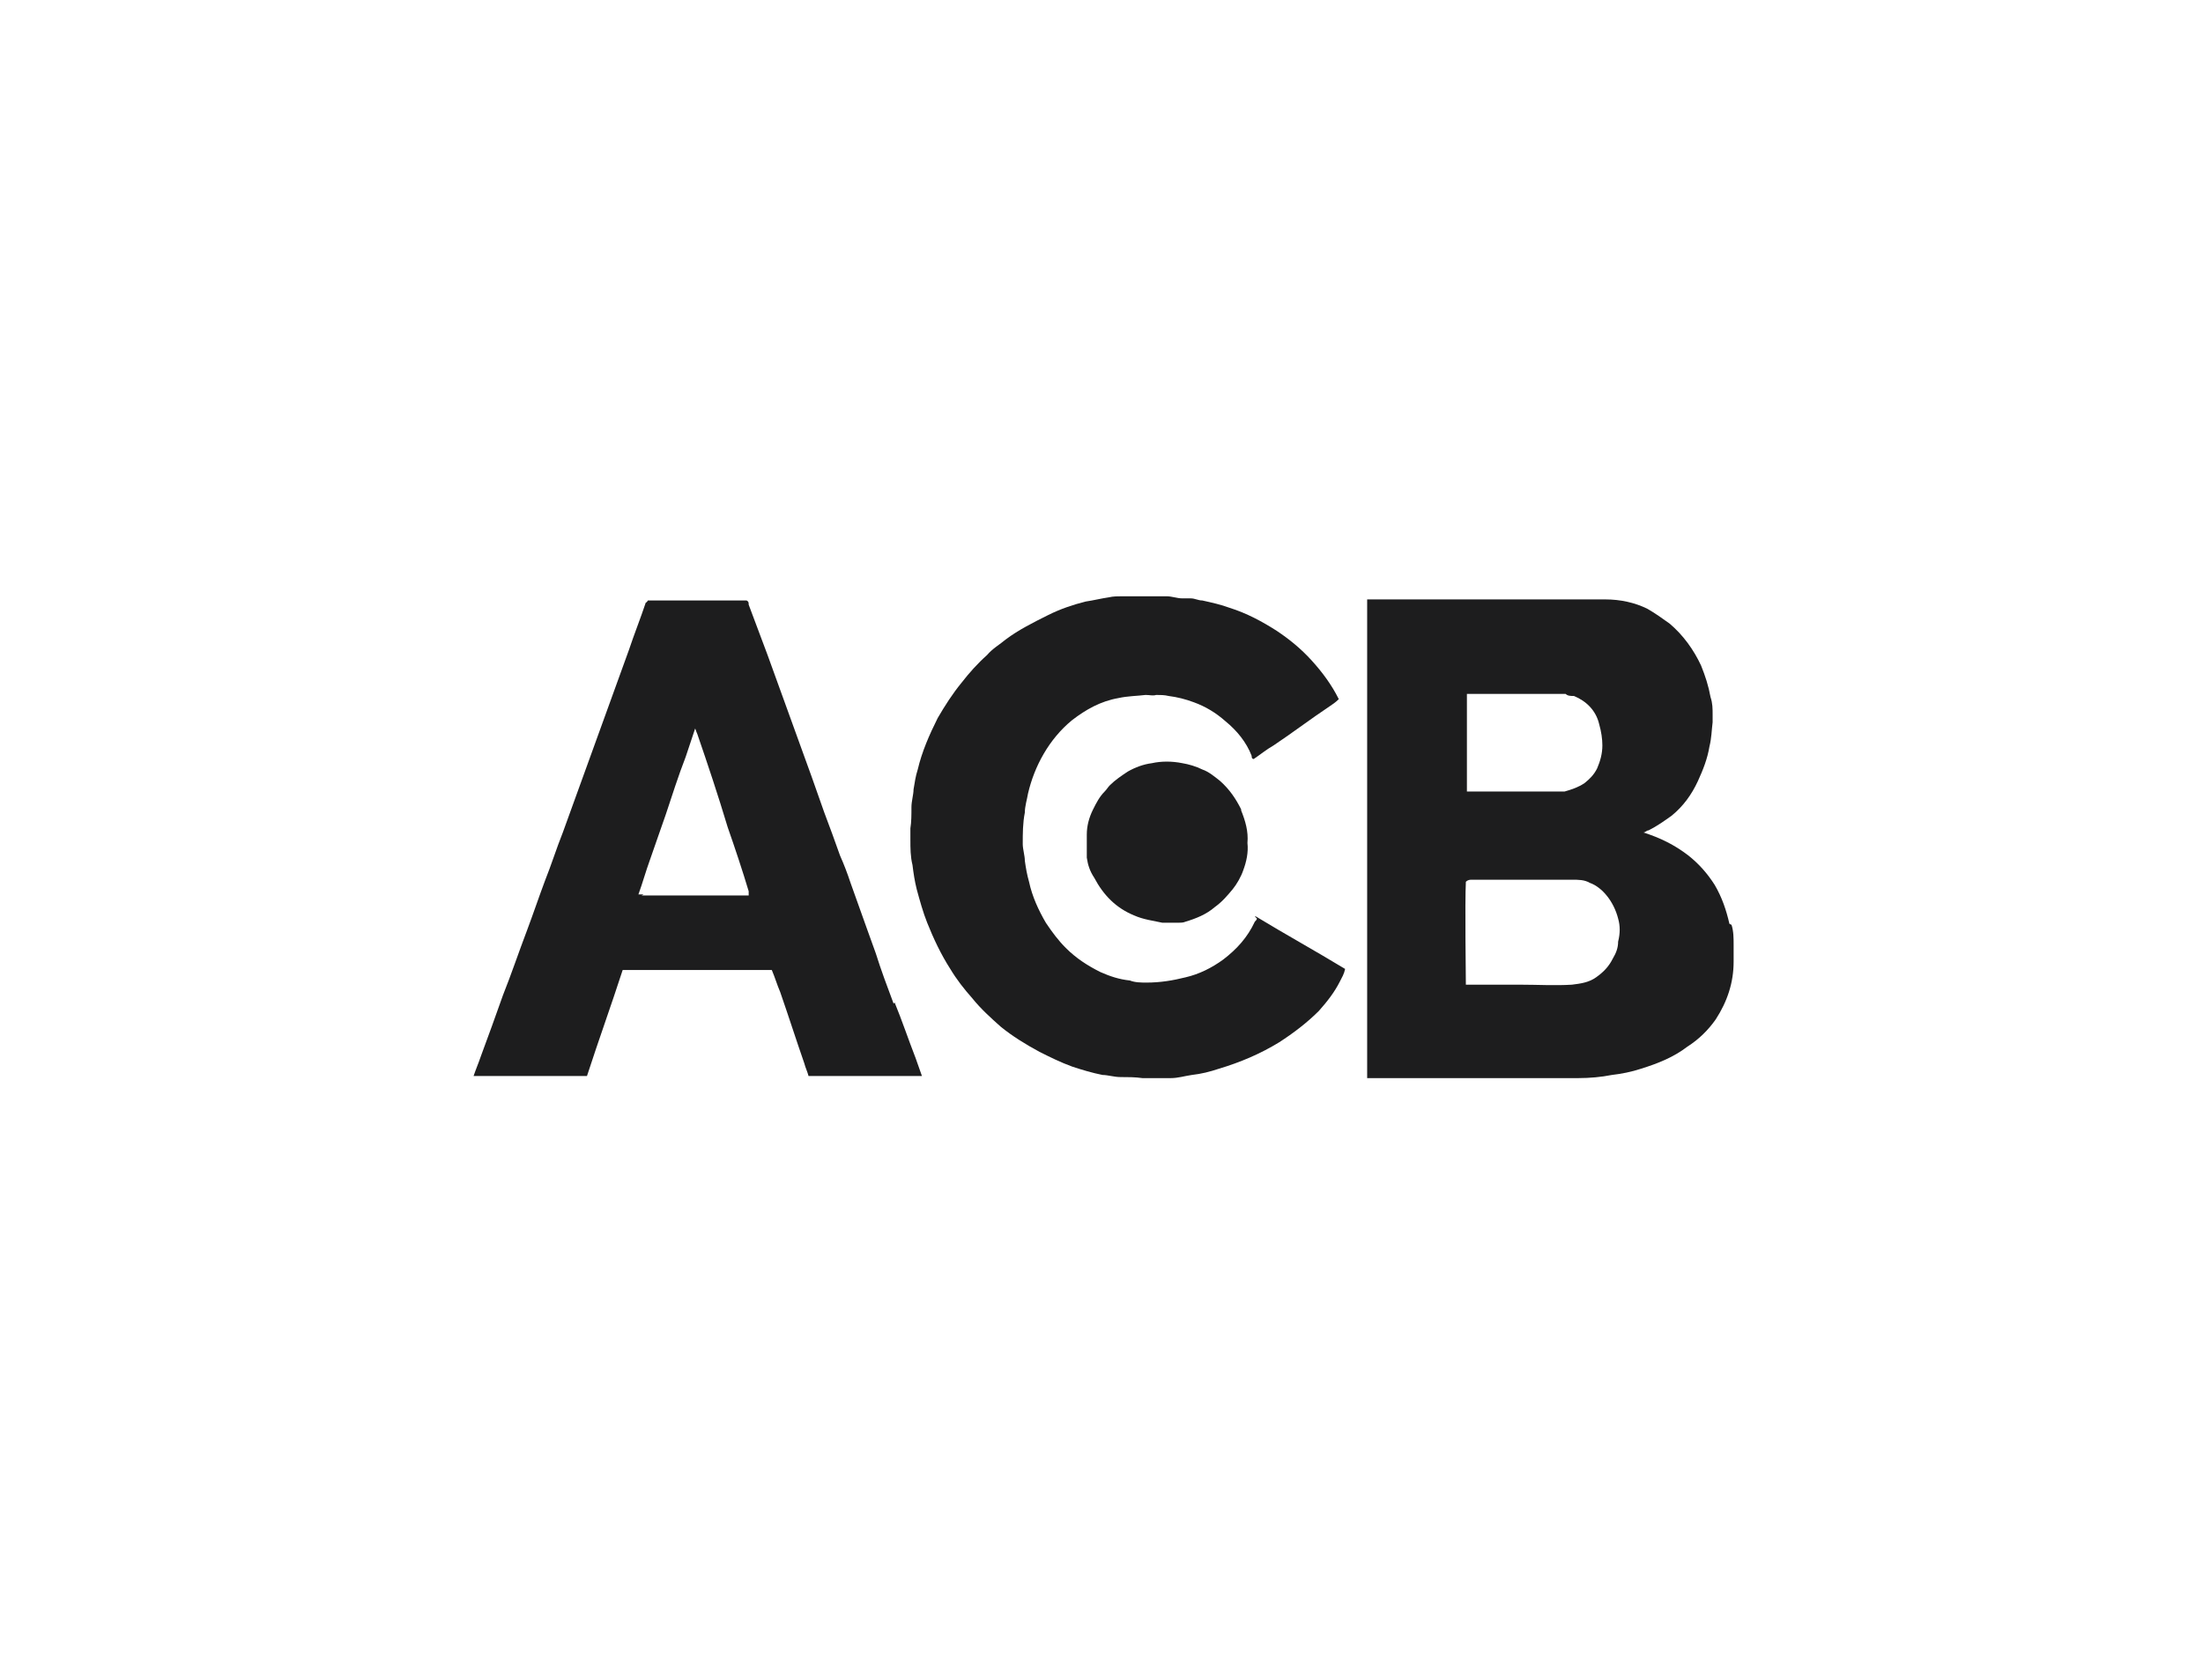
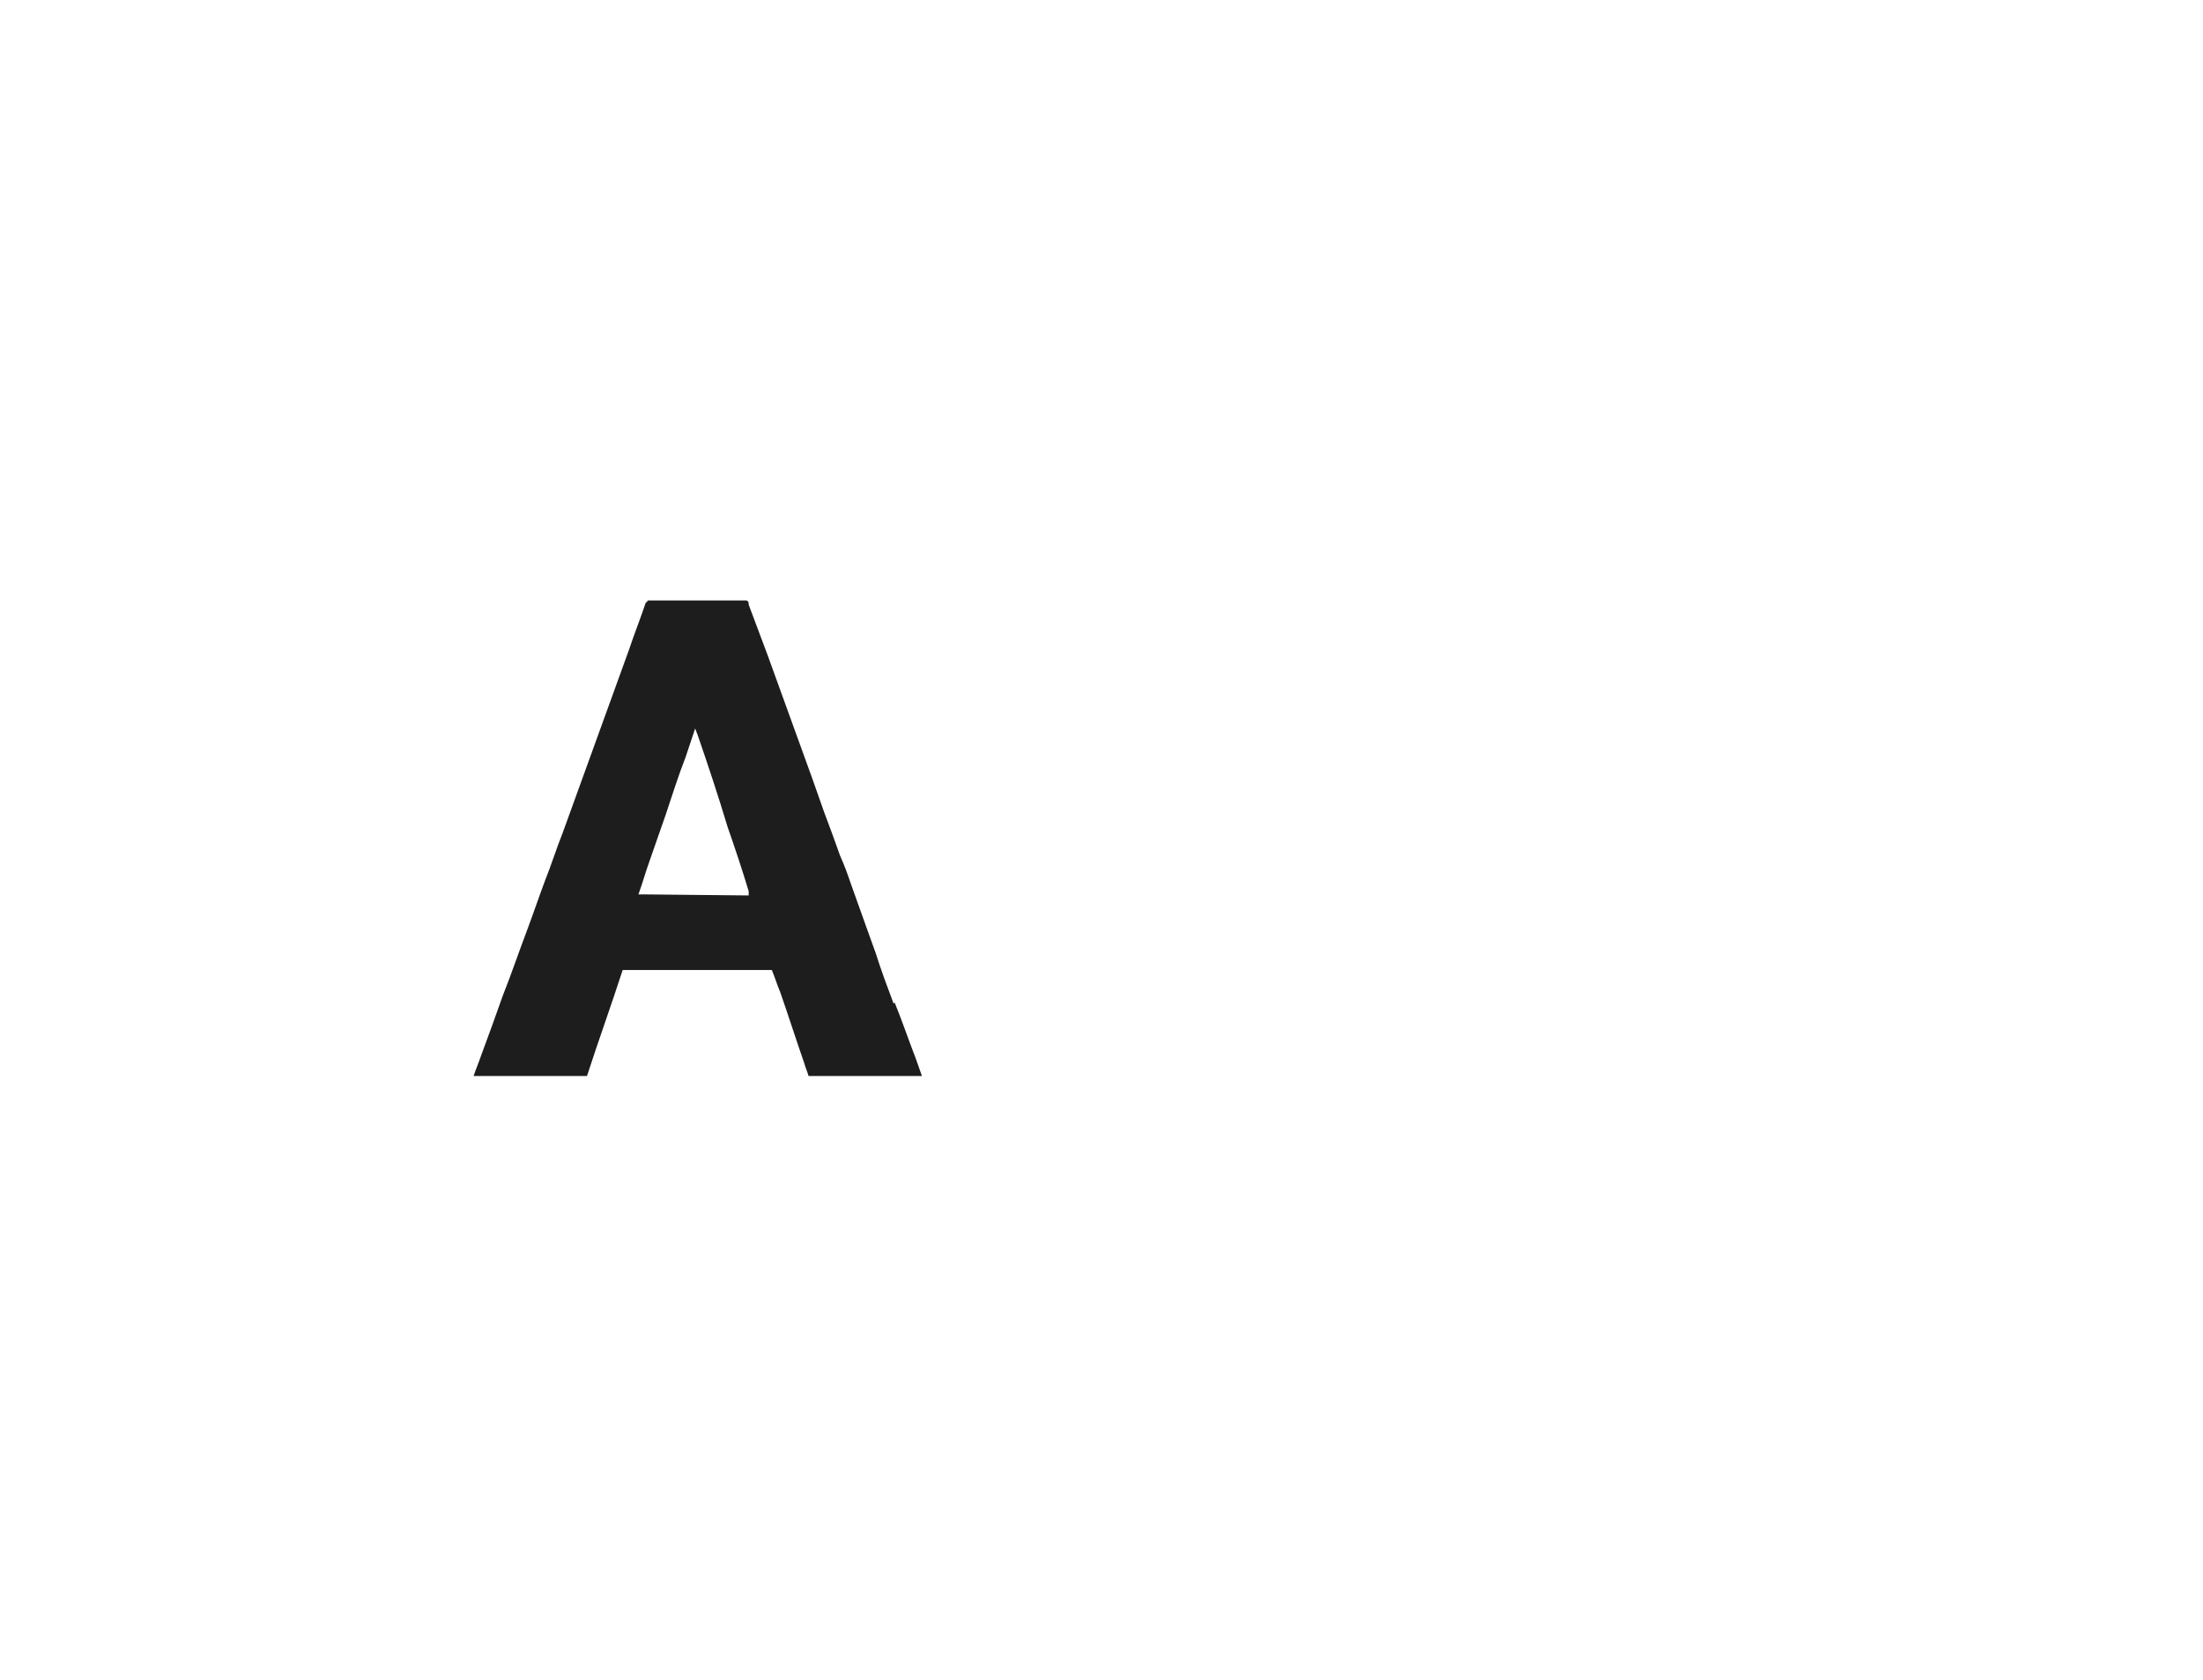
<svg xmlns="http://www.w3.org/2000/svg" id="Layer_1" width="209.8" height="160" viewBox="0 0 209.8 160">
  <defs>
    <style>.cls-1{fill:#1d1d1e;}</style>
  </defs>
-   <path class="cls-1" d="M164.7,88c-.3-1.3-.7-2.5-1.4-3.7-.7-1.1-1.5-2-2.5-2.8-1.3-1-2.7-1.7-4.3-2.2.2,0,.3-.2.5-.2.8-.4,1.5-.9,2.2-1.4,1.1-.9,1.9-2,2.5-3.3.5-1.1.9-2.1,1.1-3.3.2-.8.2-1.5.3-2.3,0-.2,0-.4,0-.7,0-.6,0-1.1-.2-1.7-.2-1.1-.5-2-.9-3-.7-1.5-1.7-2.9-3-4-.7-.5-1.4-1-2.1-1.4-1.2-.6-2.6-.9-4-.9-7.4,0-14.8,0-22.2,0h-.5v45.6h20.1c1.1,0,2.2-.1,3.2-.3.9-.1,1.9-.3,2.8-.6,1.6-.5,3.1-1.1,4.4-2.1,1.1-.7,2-1.6,2.7-2.6,1.1-1.7,1.7-3.5,1.7-5.5s0-1.1,0-1.6c0-.6,0-1.3-.2-1.9ZM139.6,66.1c.2,0,.3,0,.5,0h9c.2.2.5.2.8.2,1.2.5,2.1,1.4,2.4,2.7.2.7.3,1.4.3,2,0,.8-.2,1.5-.5,2.2-.3.6-.7,1-1.2,1.4-.6.4-1.2.6-1.9.8-.1,0-.2,0-.3,0h-8.7c0,0-.2,0-.3,0v-9.3ZM154.1,89.7c0,.6-.2,1.1-.5,1.6-.4.8-.9,1.3-1.6,1.8-.7.5-1.5.6-2.3.7-1.6.1-3.3,0-4.9,0-1.6,0-3.2,0-4.9,0s-.2,0-.3,0c0-.4-.1-7.9,0-9.8.2-.2.4-.2.6-.2h5.8c1.2,0,2.5,0,3.7,0,.6,0,1.2,0,1.7.3.6.2,1.2.7,1.6,1.2.5.6.9,1.4,1.1,2.2.2.7.2,1.4,0,2.2Z" />
-   <path class="cls-1" d="M85.1,95.6c-.6-1.6-1.2-3.2-1.7-4.8-.3-.8-.6-1.7-.9-2.5-.5-1.4-1-2.8-1.5-4.2-.3-.9-.6-1.7-1-2.6-.5-1.4-1-2.8-1.5-4.1-.4-1.1-.8-2.3-1.2-3.4-.7-1.9-1.4-3.9-2.1-5.8-.7-1.9-1.4-3.9-2.1-5.8-.6-1.6-1.2-3.2-1.8-4.8,0-.2,0-.3-.2-.4h-9.4c0,0-.1.2-.2.2-.5,1.5-1.1,3-1.6,4.5-.7,1.9-1.4,3.9-2.1,5.8-.7,1.9-1.4,3.9-2.1,5.8-.7,1.9-1.4,3.9-2.1,5.8-.6,1.5-1.1,3.1-1.7,4.6-.6,1.6-1.1,3.1-1.7,4.7-.8,2.1-1.5,4.2-2.3,6.2-.7,2-1.4,3.9-2.1,5.8-.2.6-.5,1.3-.7,1.9h10.8c1.1-3.4,2.3-6.7,3.4-10.1h14.2c.3.7.5,1.4.8,2.1.8,2.3,1.5,4.5,2.3,6.8.1.4.3.8.4,1.2h10.8c-.2-.6-.4-1.1-.6-1.7-.7-1.8-1.3-3.6-2-5.3ZM61.3,85.2c-.2,0-.3,0-.5,0,.4-1.1.7-2.2,1.1-3.3.5-1.4,1-2.9,1.5-4.3.6-1.8,1.2-3.7,1.9-5.5.3-.9.6-1.8.9-2.7,0,0,0,0,0,0,.1.2.1.3.2.5,1,2.9,2,5.9,2.9,8.9.7,2,1.4,4.1,2,6.1,0,.2,0,.3,0,.4h-10.2Z" />
-   <path class="cls-1" d="M119.7,87.5c0,.1-.1.2-.2.3-.7,1.5-1.7,2.6-3,3.6-1.1.8-2.3,1.4-3.6,1.7-1.2.3-2.4.5-3.7.5-.5,0-1.1,0-1.6-.2-1-.1-1.9-.4-2.8-.8-1.2-.6-2.3-1.3-3.3-2.3-.7-.7-1.3-1.5-1.9-2.4-.7-1.2-1.3-2.5-1.6-3.9-.2-.7-.3-1.3-.4-2,0-.5-.2-1.1-.2-1.6,0-1,0-2,.2-3,0-.6.2-1.2.3-1.8.3-1.3.8-2.6,1.5-3.8.7-1.2,1.6-2.3,2.7-3.2,1.3-1,2.7-1.8,4.4-2.1.9-.2,1.8-.2,2.6-.3.4,0,.7.1,1,0,.4,0,.8,0,1.2.1.8.1,1.6.3,2.4.6,1.1.4,2.1,1,3,1.8,1.1.9,2,2,2.5,3.3,0,.1,0,.3.2.3.6-.4,1.2-.9,1.9-1.3,1.8-1.2,3.5-2.5,5.3-3.7.3-.2.6-.4.9-.7-.7-1.4-1.6-2.6-2.6-3.7-1-1.1-2.1-2-3.3-2.8-1.4-.9-2.9-1.7-4.5-2.2-.8-.3-1.7-.5-2.6-.7-.4,0-.7-.2-1.1-.2-.3,0-.5,0-.8,0-.5,0-1-.2-1.5-.2-1.4,0-2.8,0-4.2,0-.4,0-.9,0-1.3.1-.7.1-1.5.3-2.2.4-1.2.3-2.4.7-3.6,1.3-1.4.7-2.8,1.4-4,2.3-.6.5-1.3.9-1.8,1.5-.9.8-1.7,1.7-2.4,2.6-.9,1.1-1.6,2.2-2.3,3.4-.8,1.6-1.5,3.2-1.9,4.9-.2.6-.3,1.3-.4,1.9,0,.5-.2,1.1-.2,1.7,0,.7,0,1.4-.1,2,0,.4,0,.8,0,1.1,0,.8,0,1.6.2,2.4.1.8.2,1.5.4,2.3.3,1.1.6,2.2,1,3.2.6,1.5,1.3,3,2.2,4.4.6,1,1.3,1.9,2.1,2.8.8,1,1.8,1.9,2.7,2.7,1.1.9,2.4,1.7,3.7,2.4,1,.5,2,1,3.1,1.4.9.3,1.9.6,2.9.8.5,0,1.1.2,1.7.2.7,0,1.4,0,2.1.1.5,0,.9,0,1.4,0,.4,0,.9,0,1.3,0,.7,0,1.3-.2,2-.3.9-.1,1.7-.3,2.6-.6,2-.6,3.9-1.4,5.7-2.5,1.4-.9,2.7-1.9,3.8-3,.8-.9,1.5-1.8,2-2.8.2-.4.4-.7.5-1.2-2.8-1.7-5.7-3.3-8.5-5,0,0,0,0-.1,0Z" />
-   <path class="cls-1" d="M118.2,77.1c-.5-1-1.1-1.9-2-2.7-.5-.4-1.1-.9-1.7-1.1-.6-.3-1.3-.5-1.9-.6-1-.2-2-.2-2.9,0-.8.1-1.6.4-2.3.8-.6.4-1.2.8-1.7,1.3-.2.2-.3.4-.5.6-.5.5-.8,1.1-1.1,1.7-.4.8-.6,1.6-.6,2.4,0,.7,0,1.5,0,2.2.1.7.3,1.3.7,1.9.9,1.7,2.1,2.9,3.8,3.6.9.4,1.8.5,2.7.7.5,0,1,0,1.5,0,.2,0,.5,0,.7-.1,1-.3,2-.7,2.8-1.4.7-.5,1.2-1.1,1.7-1.7.4-.5.8-1.2,1-1.8.3-.8.5-1.7.4-2.6.1-1.1-.2-2.1-.6-3.1Z" />
+   <path class="cls-1" d="M85.1,95.6c-.6-1.6-1.2-3.2-1.7-4.8-.3-.8-.6-1.7-.9-2.5-.5-1.4-1-2.8-1.5-4.2-.3-.9-.6-1.7-1-2.6-.5-1.4-1-2.8-1.5-4.1-.4-1.1-.8-2.3-1.2-3.4-.7-1.9-1.4-3.9-2.1-5.8-.7-1.9-1.4-3.9-2.1-5.8-.6-1.6-1.2-3.2-1.8-4.8,0-.2,0-.3-.2-.4h-9.4c0,0-.1.2-.2.2-.5,1.5-1.1,3-1.6,4.5-.7,1.9-1.4,3.9-2.1,5.8-.7,1.9-1.4,3.9-2.1,5.8-.7,1.9-1.4,3.9-2.1,5.8-.6,1.5-1.1,3.1-1.7,4.6-.6,1.6-1.1,3.1-1.7,4.7-.8,2.1-1.5,4.2-2.3,6.2-.7,2-1.4,3.9-2.1,5.8-.2.6-.5,1.3-.7,1.9h10.8c1.1-3.4,2.3-6.7,3.4-10.1h14.2c.3.7.5,1.4.8,2.1.8,2.3,1.5,4.5,2.3,6.8.1.4.3.8.4,1.2h10.8c-.2-.6-.4-1.1-.6-1.7-.7-1.8-1.3-3.6-2-5.3ZM61.3,85.2c-.2,0-.3,0-.5,0,.4-1.1.7-2.2,1.1-3.3.5-1.4,1-2.9,1.5-4.3.6-1.8,1.2-3.7,1.9-5.5.3-.9.6-1.8.9-2.7,0,0,0,0,0,0,.1.2.1.3.2.5,1,2.9,2,5.9,2.9,8.9.7,2,1.4,4.1,2,6.1,0,.2,0,.3,0,.4Z" />
</svg>